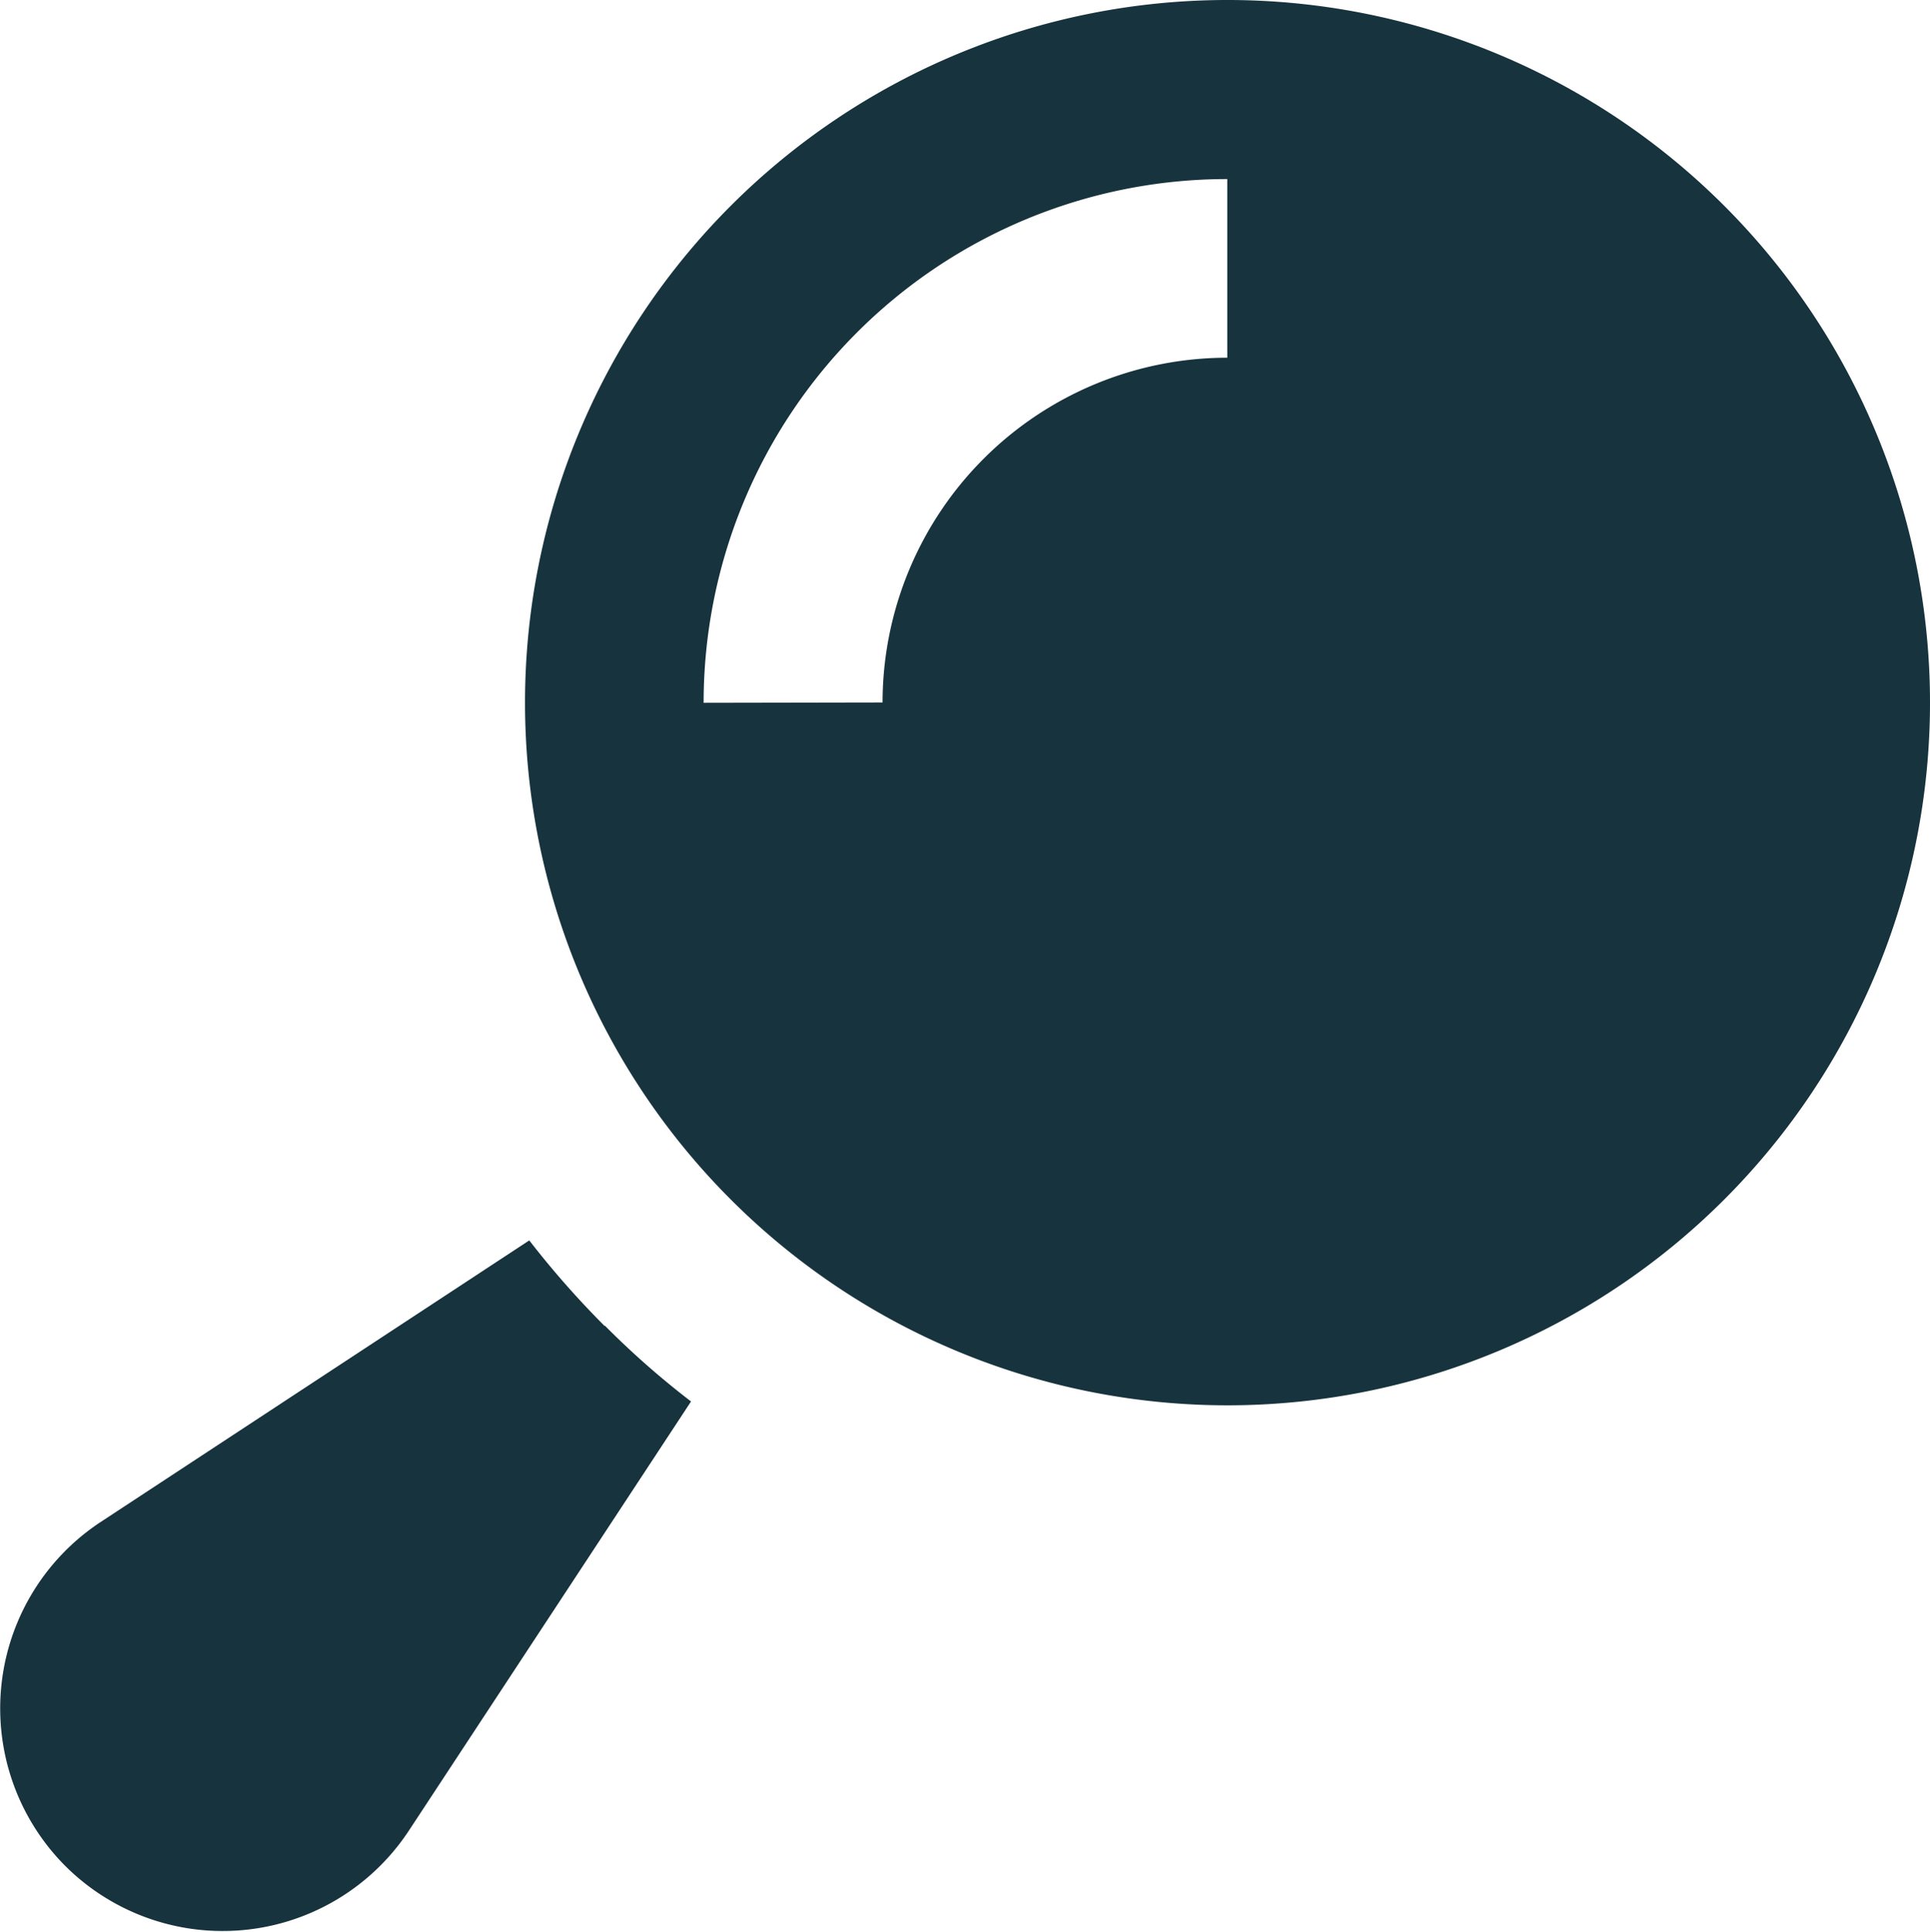
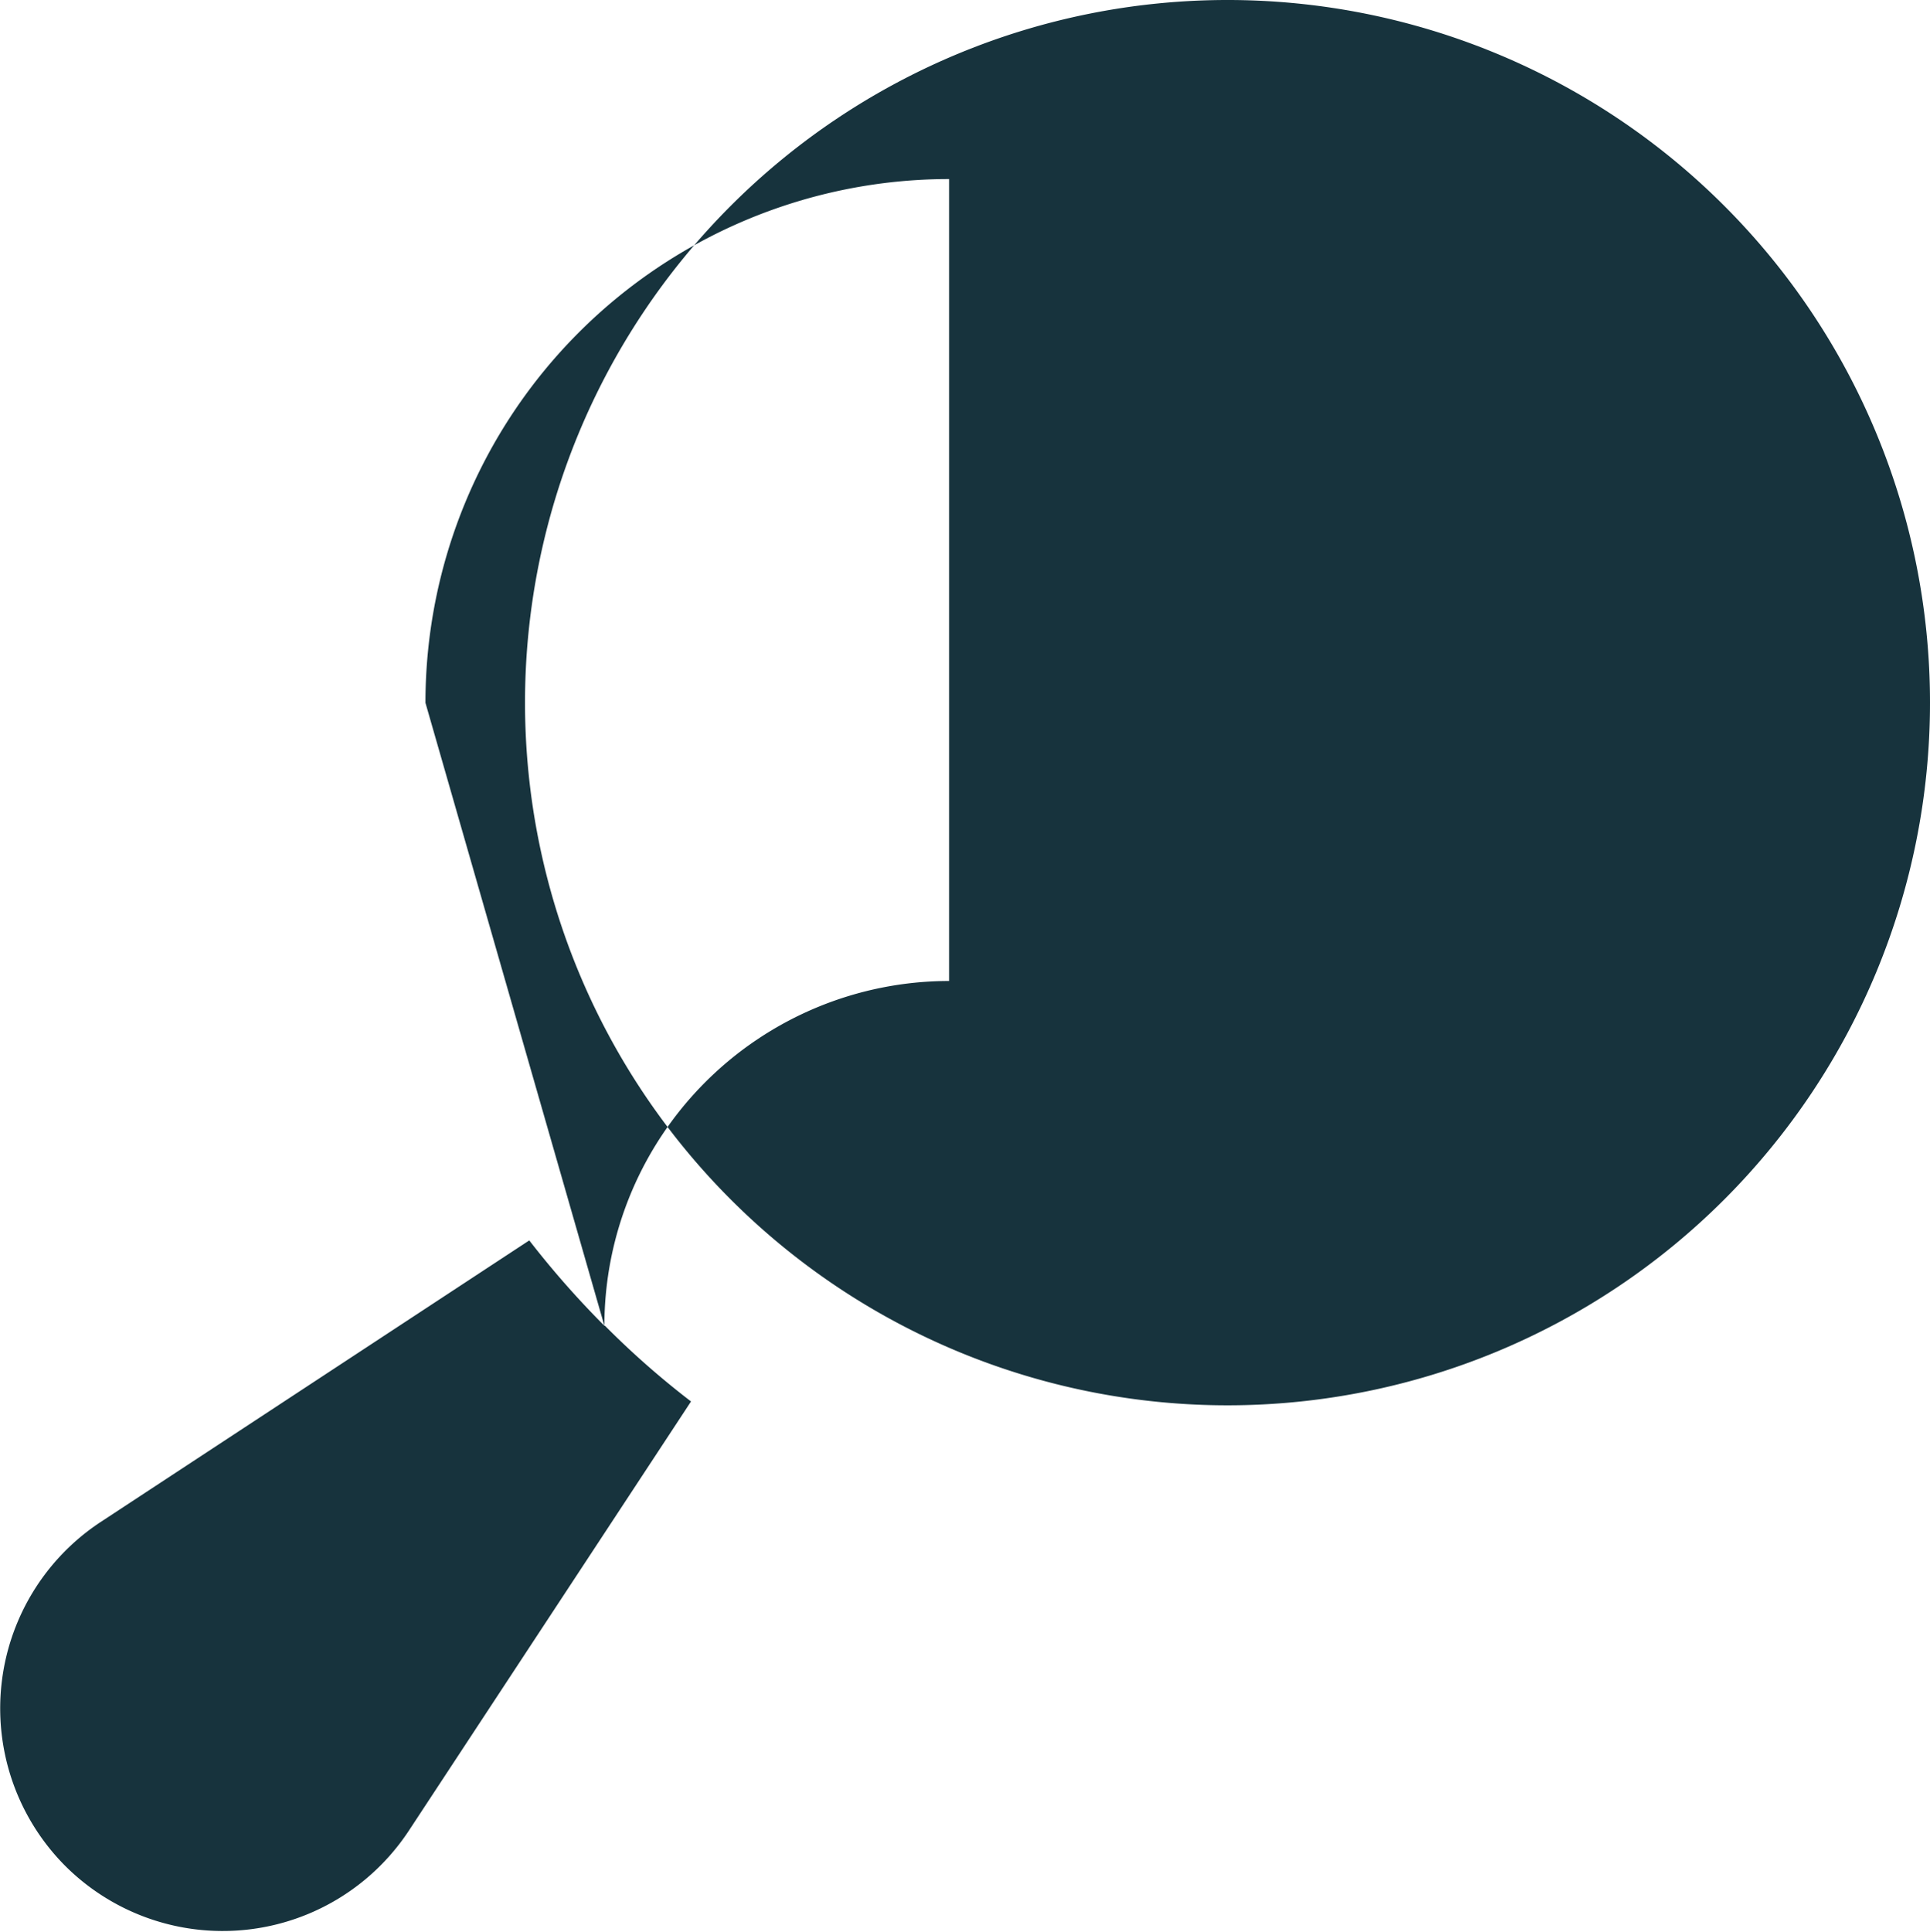
<svg xmlns="http://www.w3.org/2000/svg" width="23.589" height="23.608" viewBox="0 0 23.589 23.608">
  <g id="Layer_1-2" transform="translate(-0.006)">
-     <path id="Path_66555" data-name="Path 66555" d="M15.009,0A8.586,8.586,0,1,1,6.423,8.586,8.586,8.586,0,0,1,15.009,0ZM7.393,16.2a11.073,11.073,0,0,1-.918-1.043L1.233,18.6a2.727,2.727,0,0,0-.43,4.2h0a2.725,2.725,0,0,0,4.2-.43l3.449-5.245A10.366,10.366,0,0,1,7.4,16.2Zm3.4-7.616a4.216,4.216,0,0,1,4.213-4.213V2.188a6.4,6.4,0,0,0-6.4,6.4Z" fill="#17333d" />
+     <path id="Path_66555" data-name="Path 66555" d="M15.009,0A8.586,8.586,0,1,1,6.423,8.586,8.586,8.586,0,0,1,15.009,0ZM7.393,16.2a11.073,11.073,0,0,1-.918-1.043L1.233,18.6a2.727,2.727,0,0,0-.43,4.2h0a2.725,2.725,0,0,0,4.2-.43l3.449-5.245A10.366,10.366,0,0,1,7.4,16.2Za4.216,4.216,0,0,1,4.213-4.213V2.188a6.4,6.4,0,0,0-6.4,6.4Z" fill="#17333d" />
  </g>
</svg>